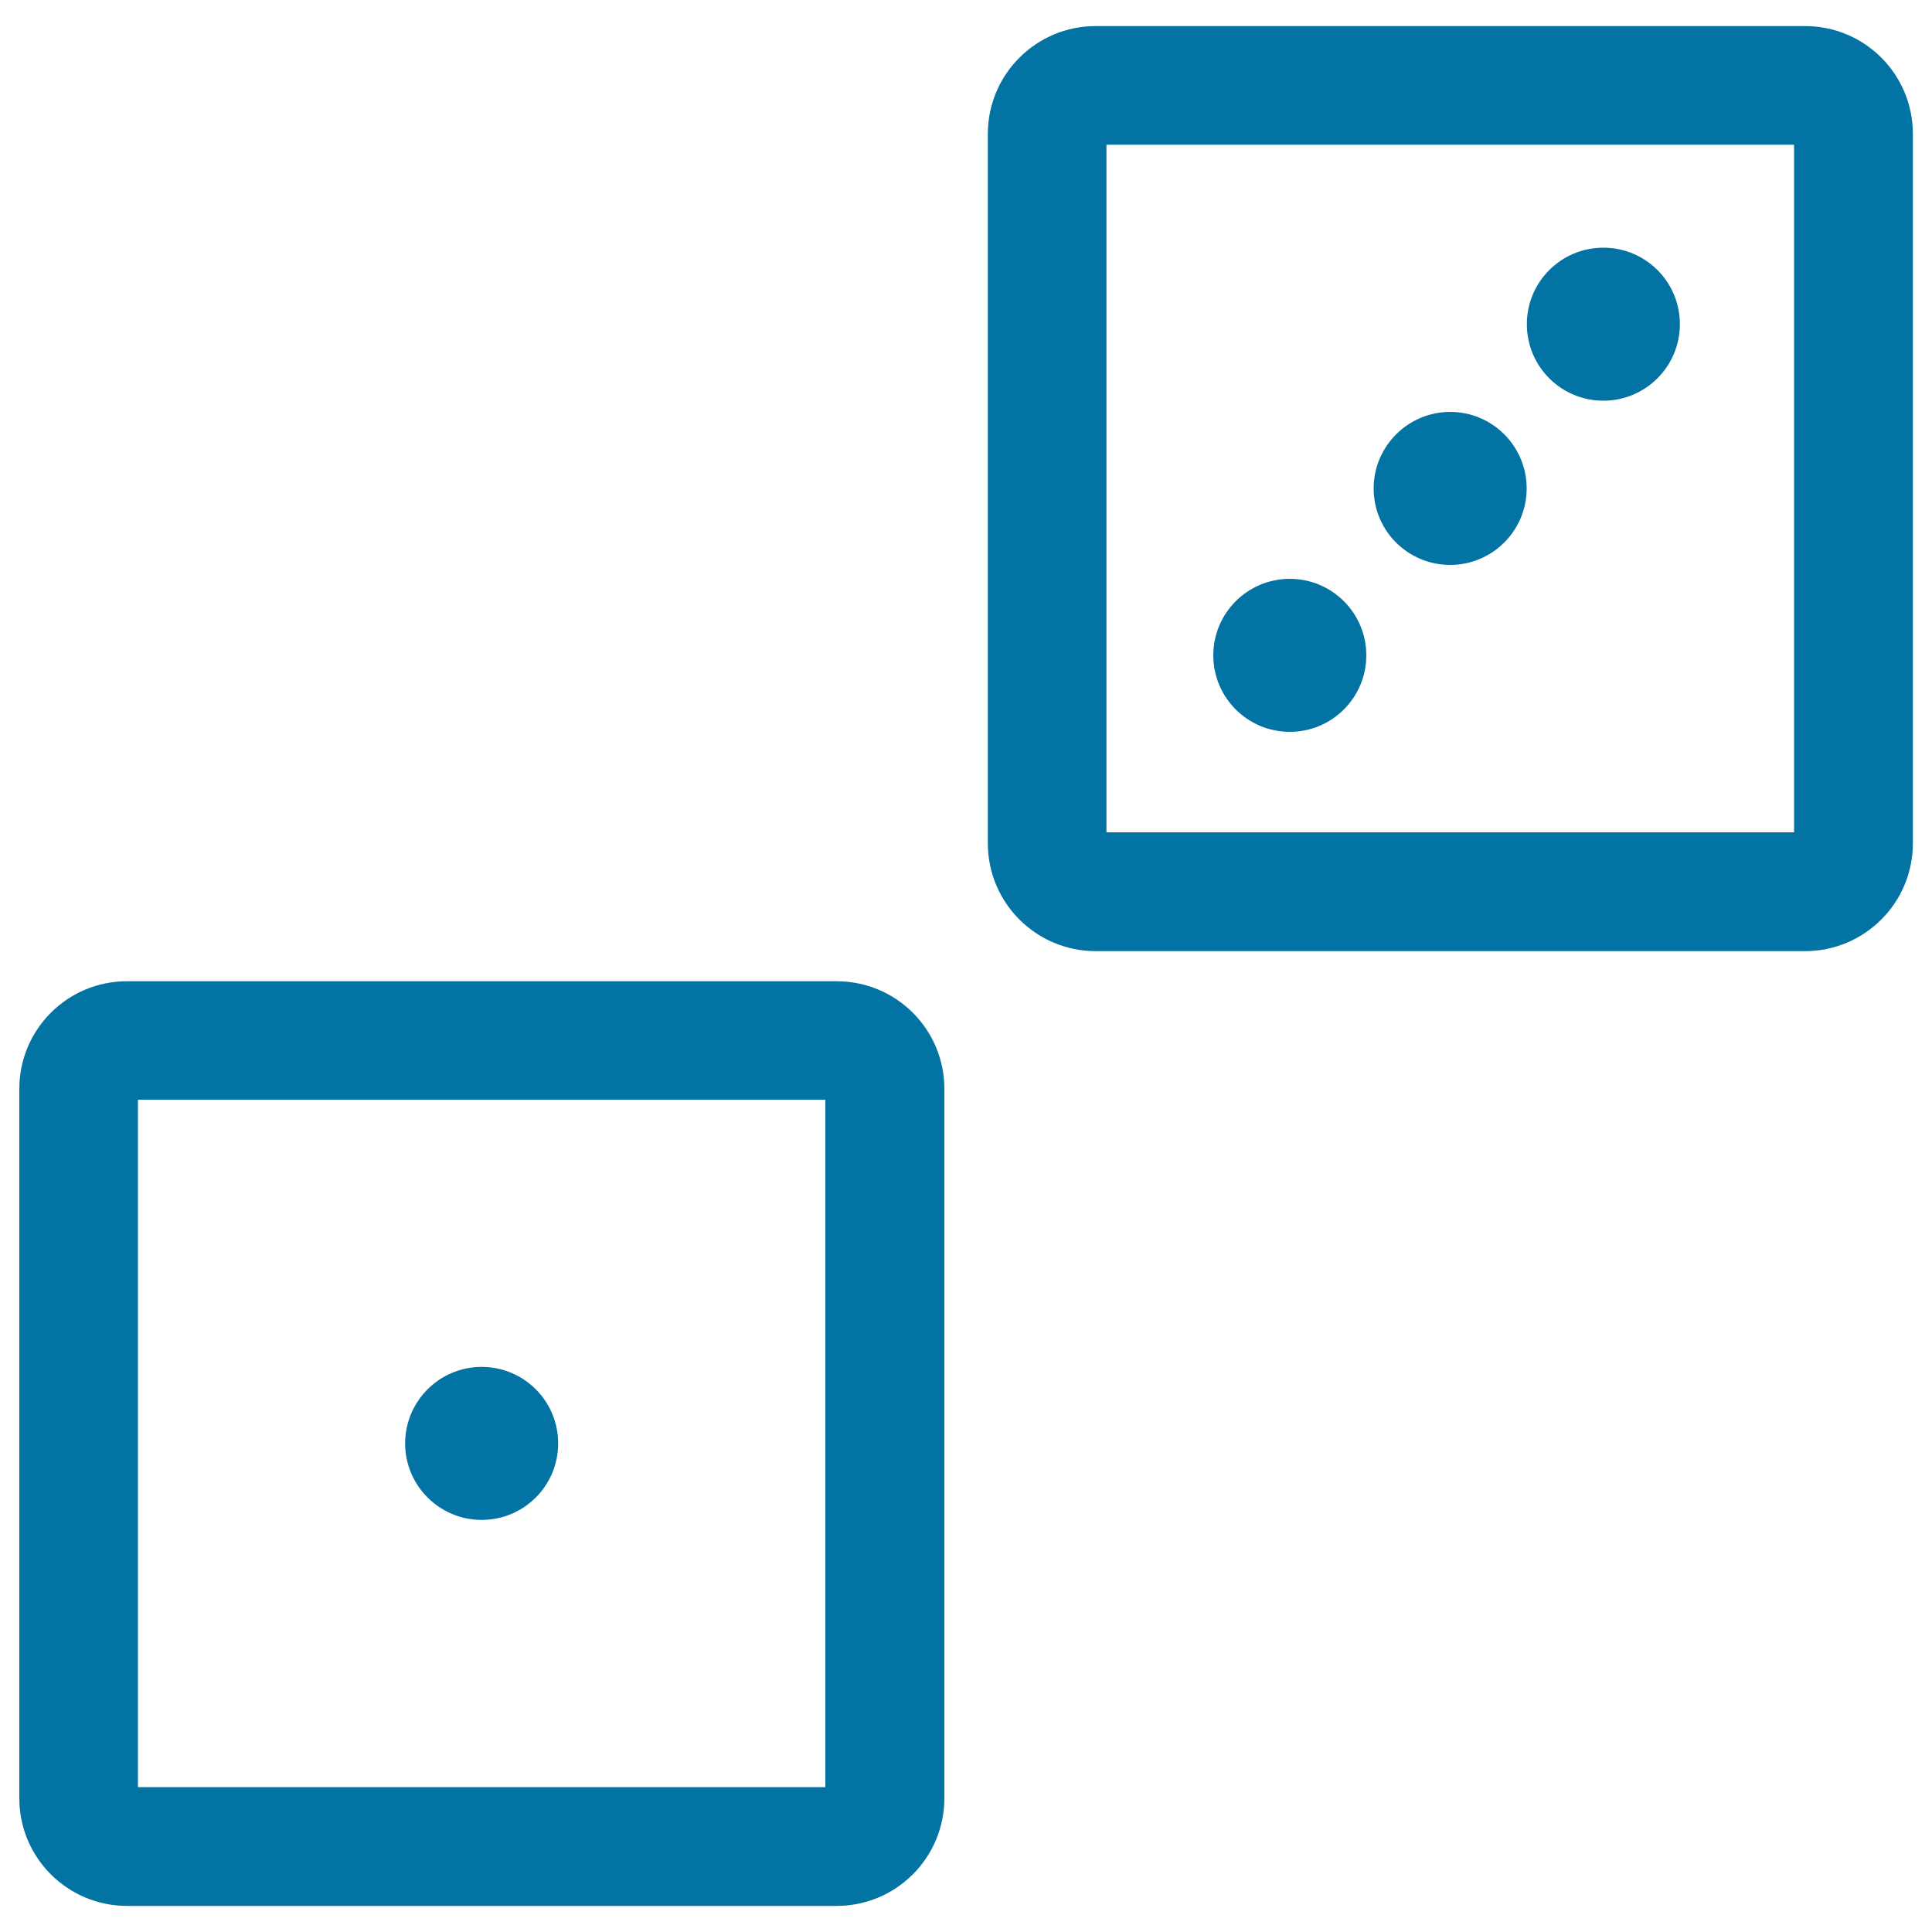
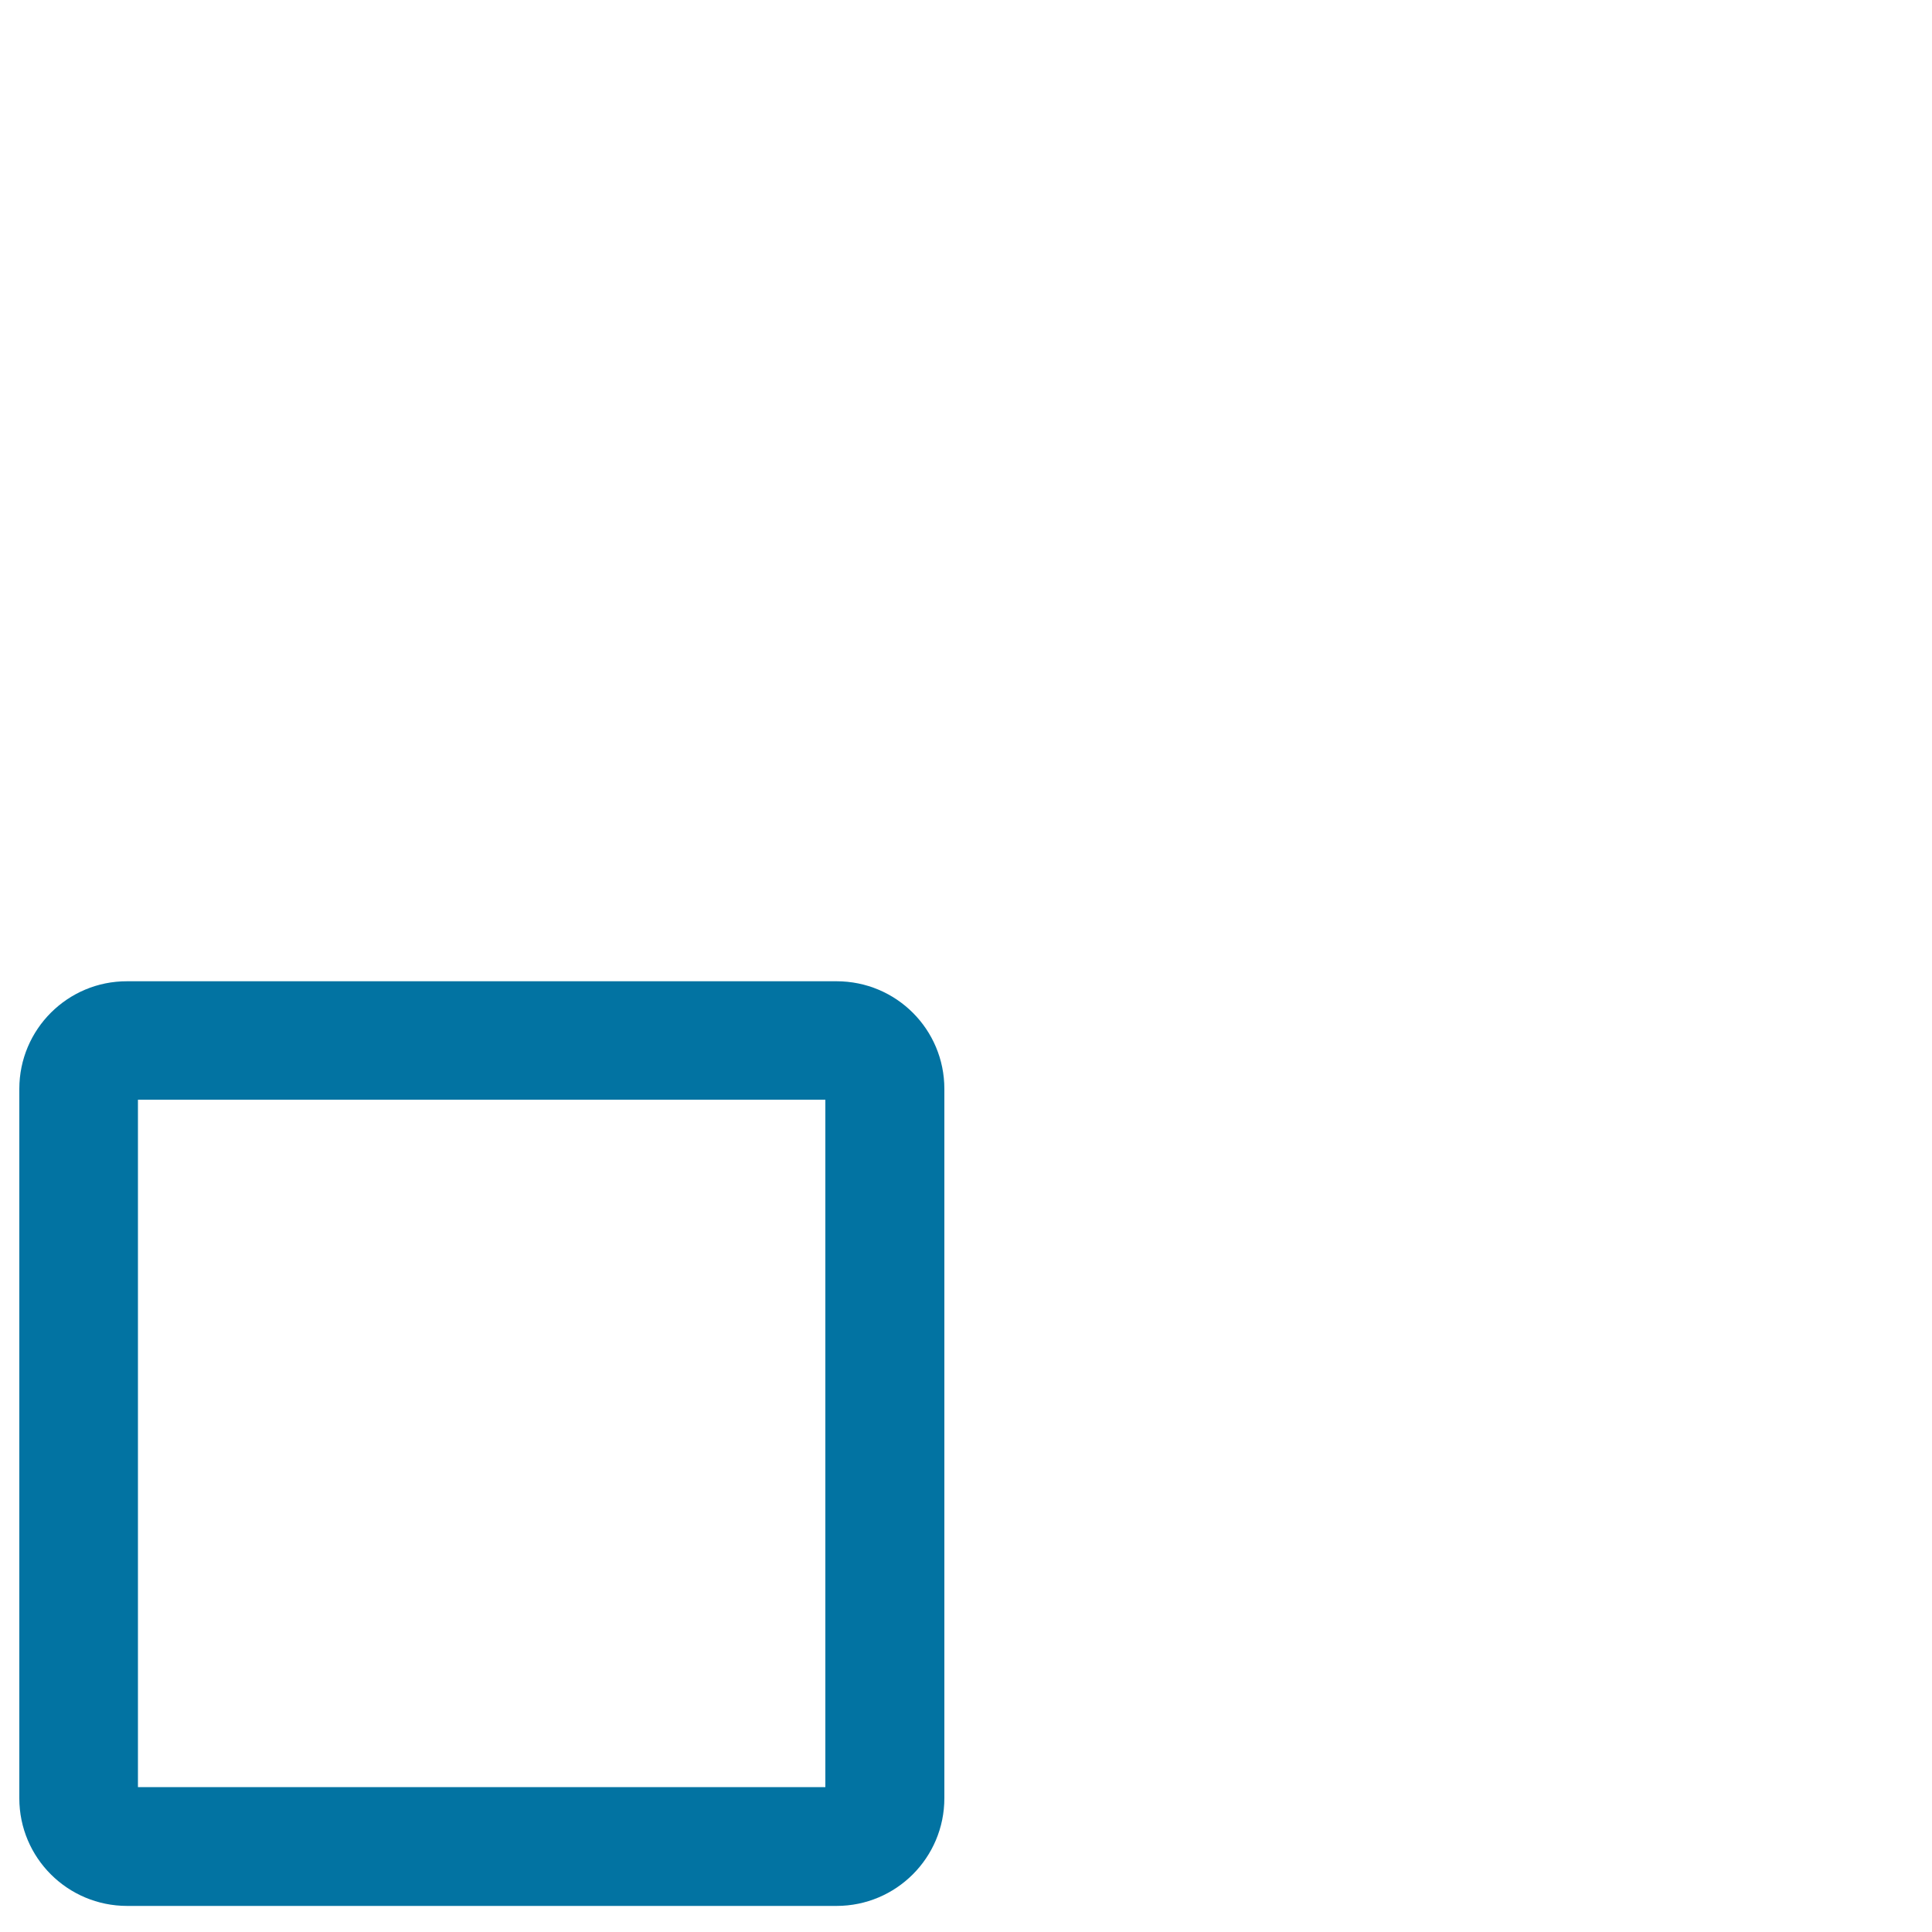
<svg xmlns="http://www.w3.org/2000/svg" viewBox="0 0 1000 1000" style="fill:#0273a2">
  <title>Dices Couple SVG icon</title>
  <g>
    <g>
      <path d="M65.8,986.5h367.2c30.8,0,55.8-24.9,55.8-55.8V563.6c0-30.8-24.9-55.7-55.8-55.7H65.8C35,507.8,10,532.8,10,563.6v367.2C10,961.6,35,986.5,65.8,986.5z M71.4,569.2h355.8v355.8H71.4V569.2z" />
-       <path d="M567.1,13.5c-30.8,0-55.8,25-55.8,55.8v367.2c0,30.8,25,55.8,55.8,55.8h367.2c30.8,0,55.8-25,55.8-55.8V69.3c0-30.8-24.9-55.8-55.8-55.8H567.1z M928.6,430.8H572.7V74.9h355.9V430.8z" />
-       <path d="M249.3,707.5c21.9,0,39.6,17.7,39.6,39.6c0,21.9-17.7,39.6-39.6,39.6c-21.9,0-39.6-17.8-39.6-39.6C209.7,725.3,227.4,707.5,249.3,707.5z" />
-       <circle cx="667.6" cy="339.2" r="39.6" />
-       <path d="M750.6,213.2c21.9,0,39.6,17.8,39.6,39.6c0,21.9-17.8,39.6-39.6,39.6c-21.9,0-39.6-17.7-39.6-39.6C711,231,728.8,213.2,750.6,213.2z" />
-       <path d="M829.9,128.2c21.9,0,39.6,17.7,39.6,39.6c0,21.9-17.8,39.6-39.6,39.6c-21.9,0-39.6-17.7-39.6-39.6C790.3,145.9,808,128.2,829.9,128.2z" />
    </g>
  </g>
</svg>